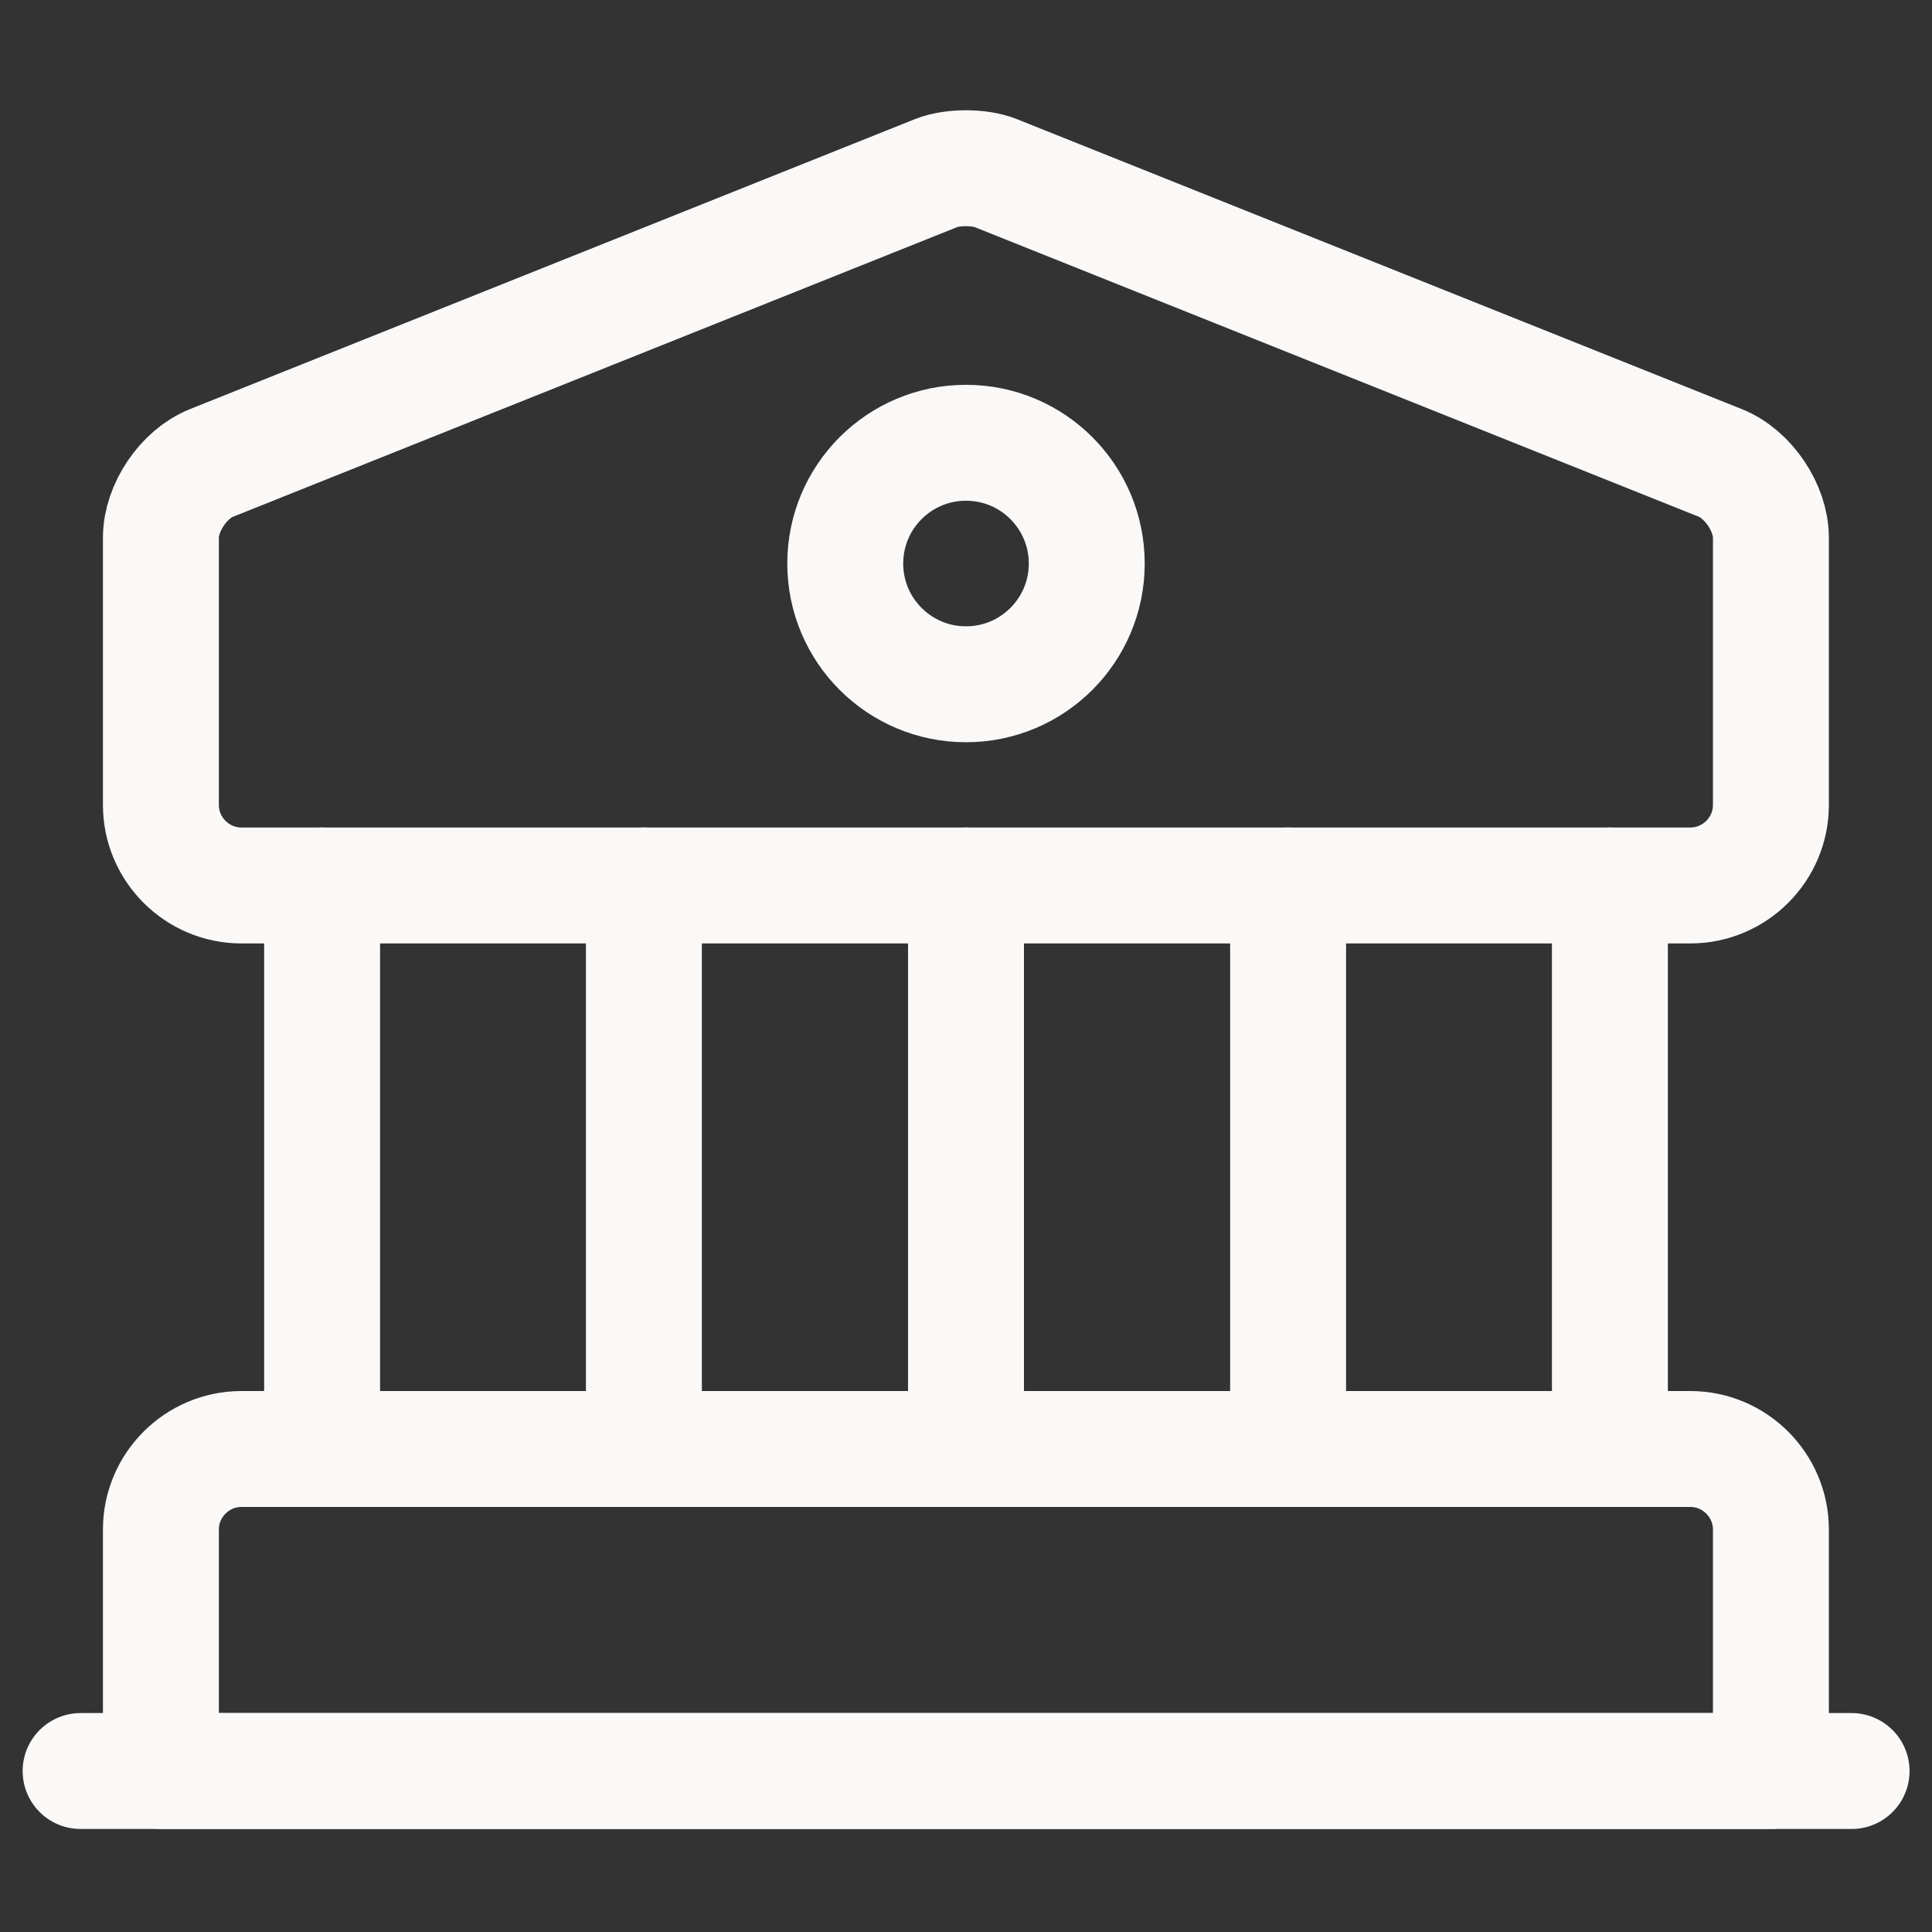
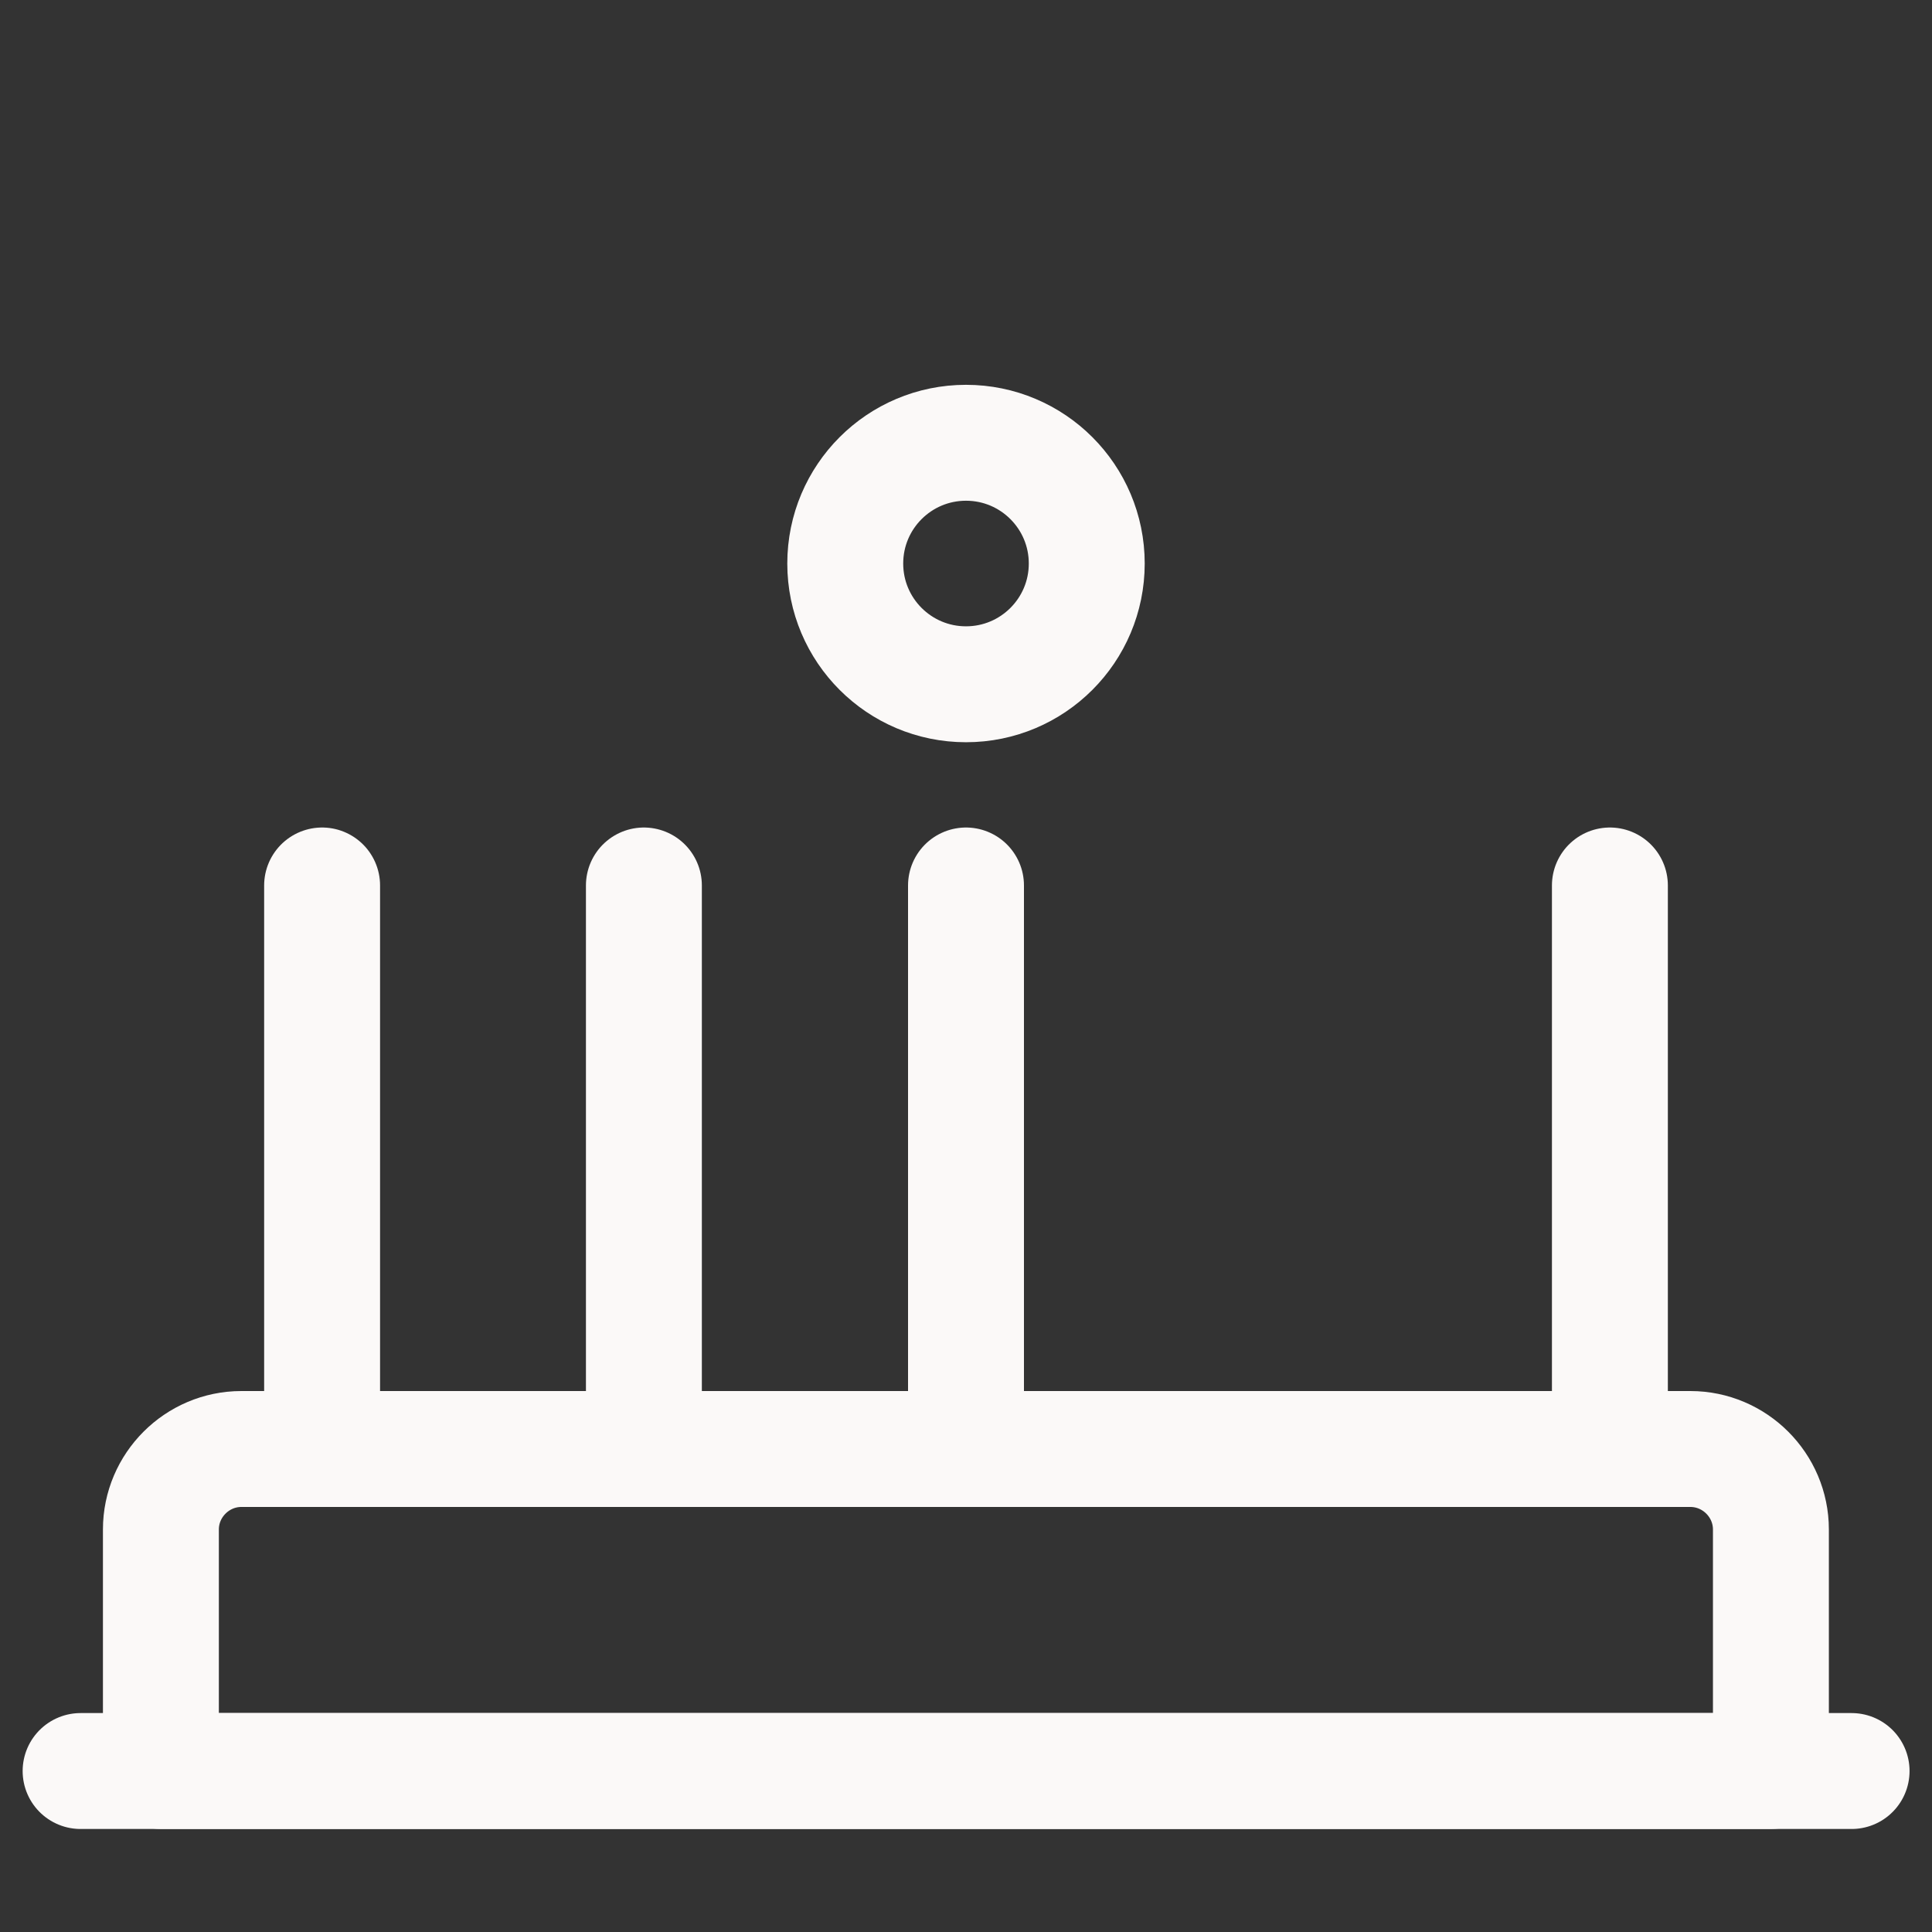
<svg xmlns="http://www.w3.org/2000/svg" width="50" height="50" viewBox="0 0 50 50" fill="none">
  <rect x="0" y="0" width="50" height="50" fill="#333333" stroke="none" />
-   <path d="M25.768 4.479L44.518 11.979C45.247 12.27 45.831 13.145 45.831 13.916V20.833C45.831 21.979 44.893 22.916 43.747 22.916H6.247C5.102 22.916 4.164 21.979 4.164 20.833V13.916C4.164 13.145 4.747 12.27 5.477 11.979L24.227 4.479C24.643 4.312 25.352 4.312 25.768 4.479Z" stroke="#FBF9F8" stroke-width="3" stroke-miterlimit="10" stroke-linecap="round" stroke-linejoin="round" />
  <path d="M45.831 45.833H4.164V39.583C4.164 38.438 5.102 37.5 6.247 37.5H43.747C44.893 37.5 45.831 38.438 45.831 39.583V45.833Z" stroke="#FBF9F8" stroke-width="3" stroke-miterlimit="10" stroke-linecap="round" stroke-linejoin="round" />
  <path d="M8.336 37.499V22.916" stroke="#FBF9F8" stroke-width="3" stroke-miterlimit="10" stroke-linecap="round" stroke-linejoin="round" />
  <path d="M16.664 37.499V22.916" stroke="#FBF9F8" stroke-width="3" stroke-miterlimit="10" stroke-linecap="round" stroke-linejoin="round" />
  <path d="M25 37.499V22.916" stroke="#FBF9F8" stroke-width="3" stroke-miterlimit="10" stroke-linecap="round" stroke-linejoin="round" />
-   <path d="M33.336 37.499V22.916" stroke="#FBF9F8" stroke-width="3" stroke-miterlimit="10" stroke-linecap="round" stroke-linejoin="round" />
  <path d="M41.664 37.499V22.916" stroke="#FBF9F8" stroke-width="3" stroke-miterlimit="10" stroke-linecap="round" stroke-linejoin="round" />
  <path d="M2.086 45.834H47.919" stroke="#FBF9F8" stroke-width="3" stroke-miterlimit="10" stroke-linecap="round" stroke-linejoin="round" />
  <path d="M25 17.709C26.726 17.709 28.125 16.31 28.125 14.584C28.125 12.858 26.726 11.459 25 11.459C23.274 11.459 21.875 12.858 21.875 14.584C21.875 16.31 23.274 17.709 25 17.709Z" stroke="#FBF9F8" stroke-width="3" stroke-miterlimit="10" stroke-linecap="round" stroke-linejoin="round" />
</svg>